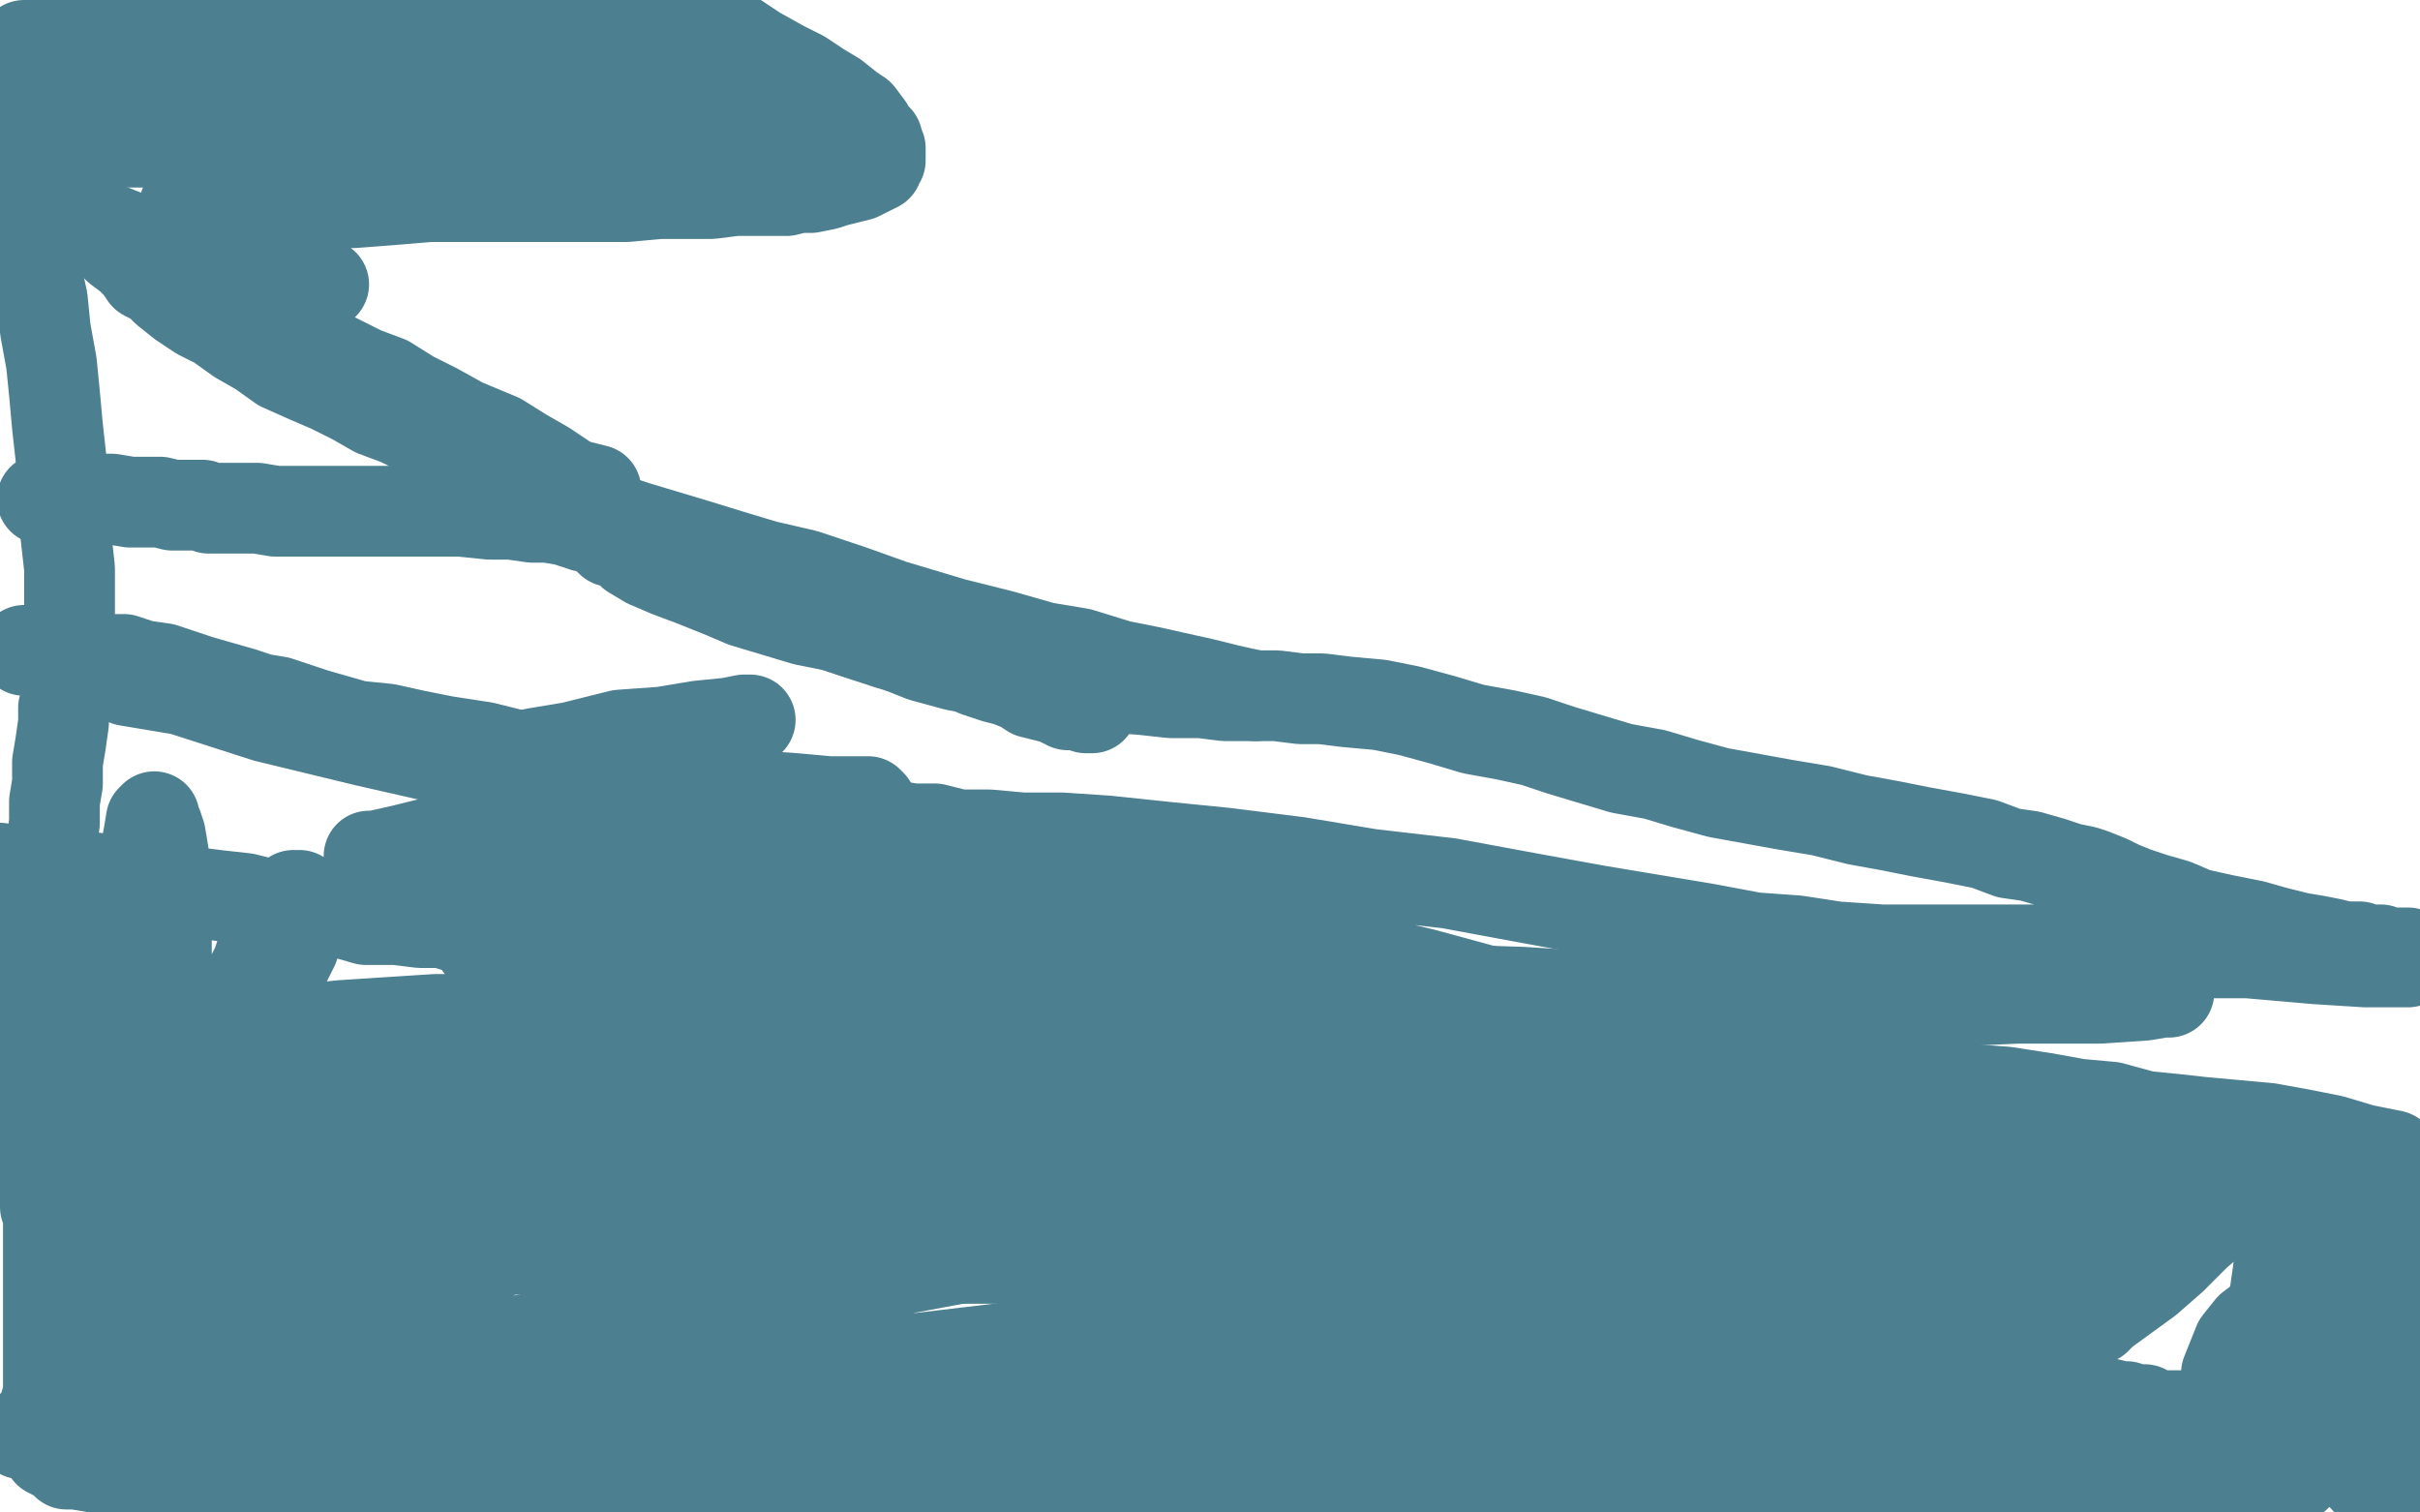
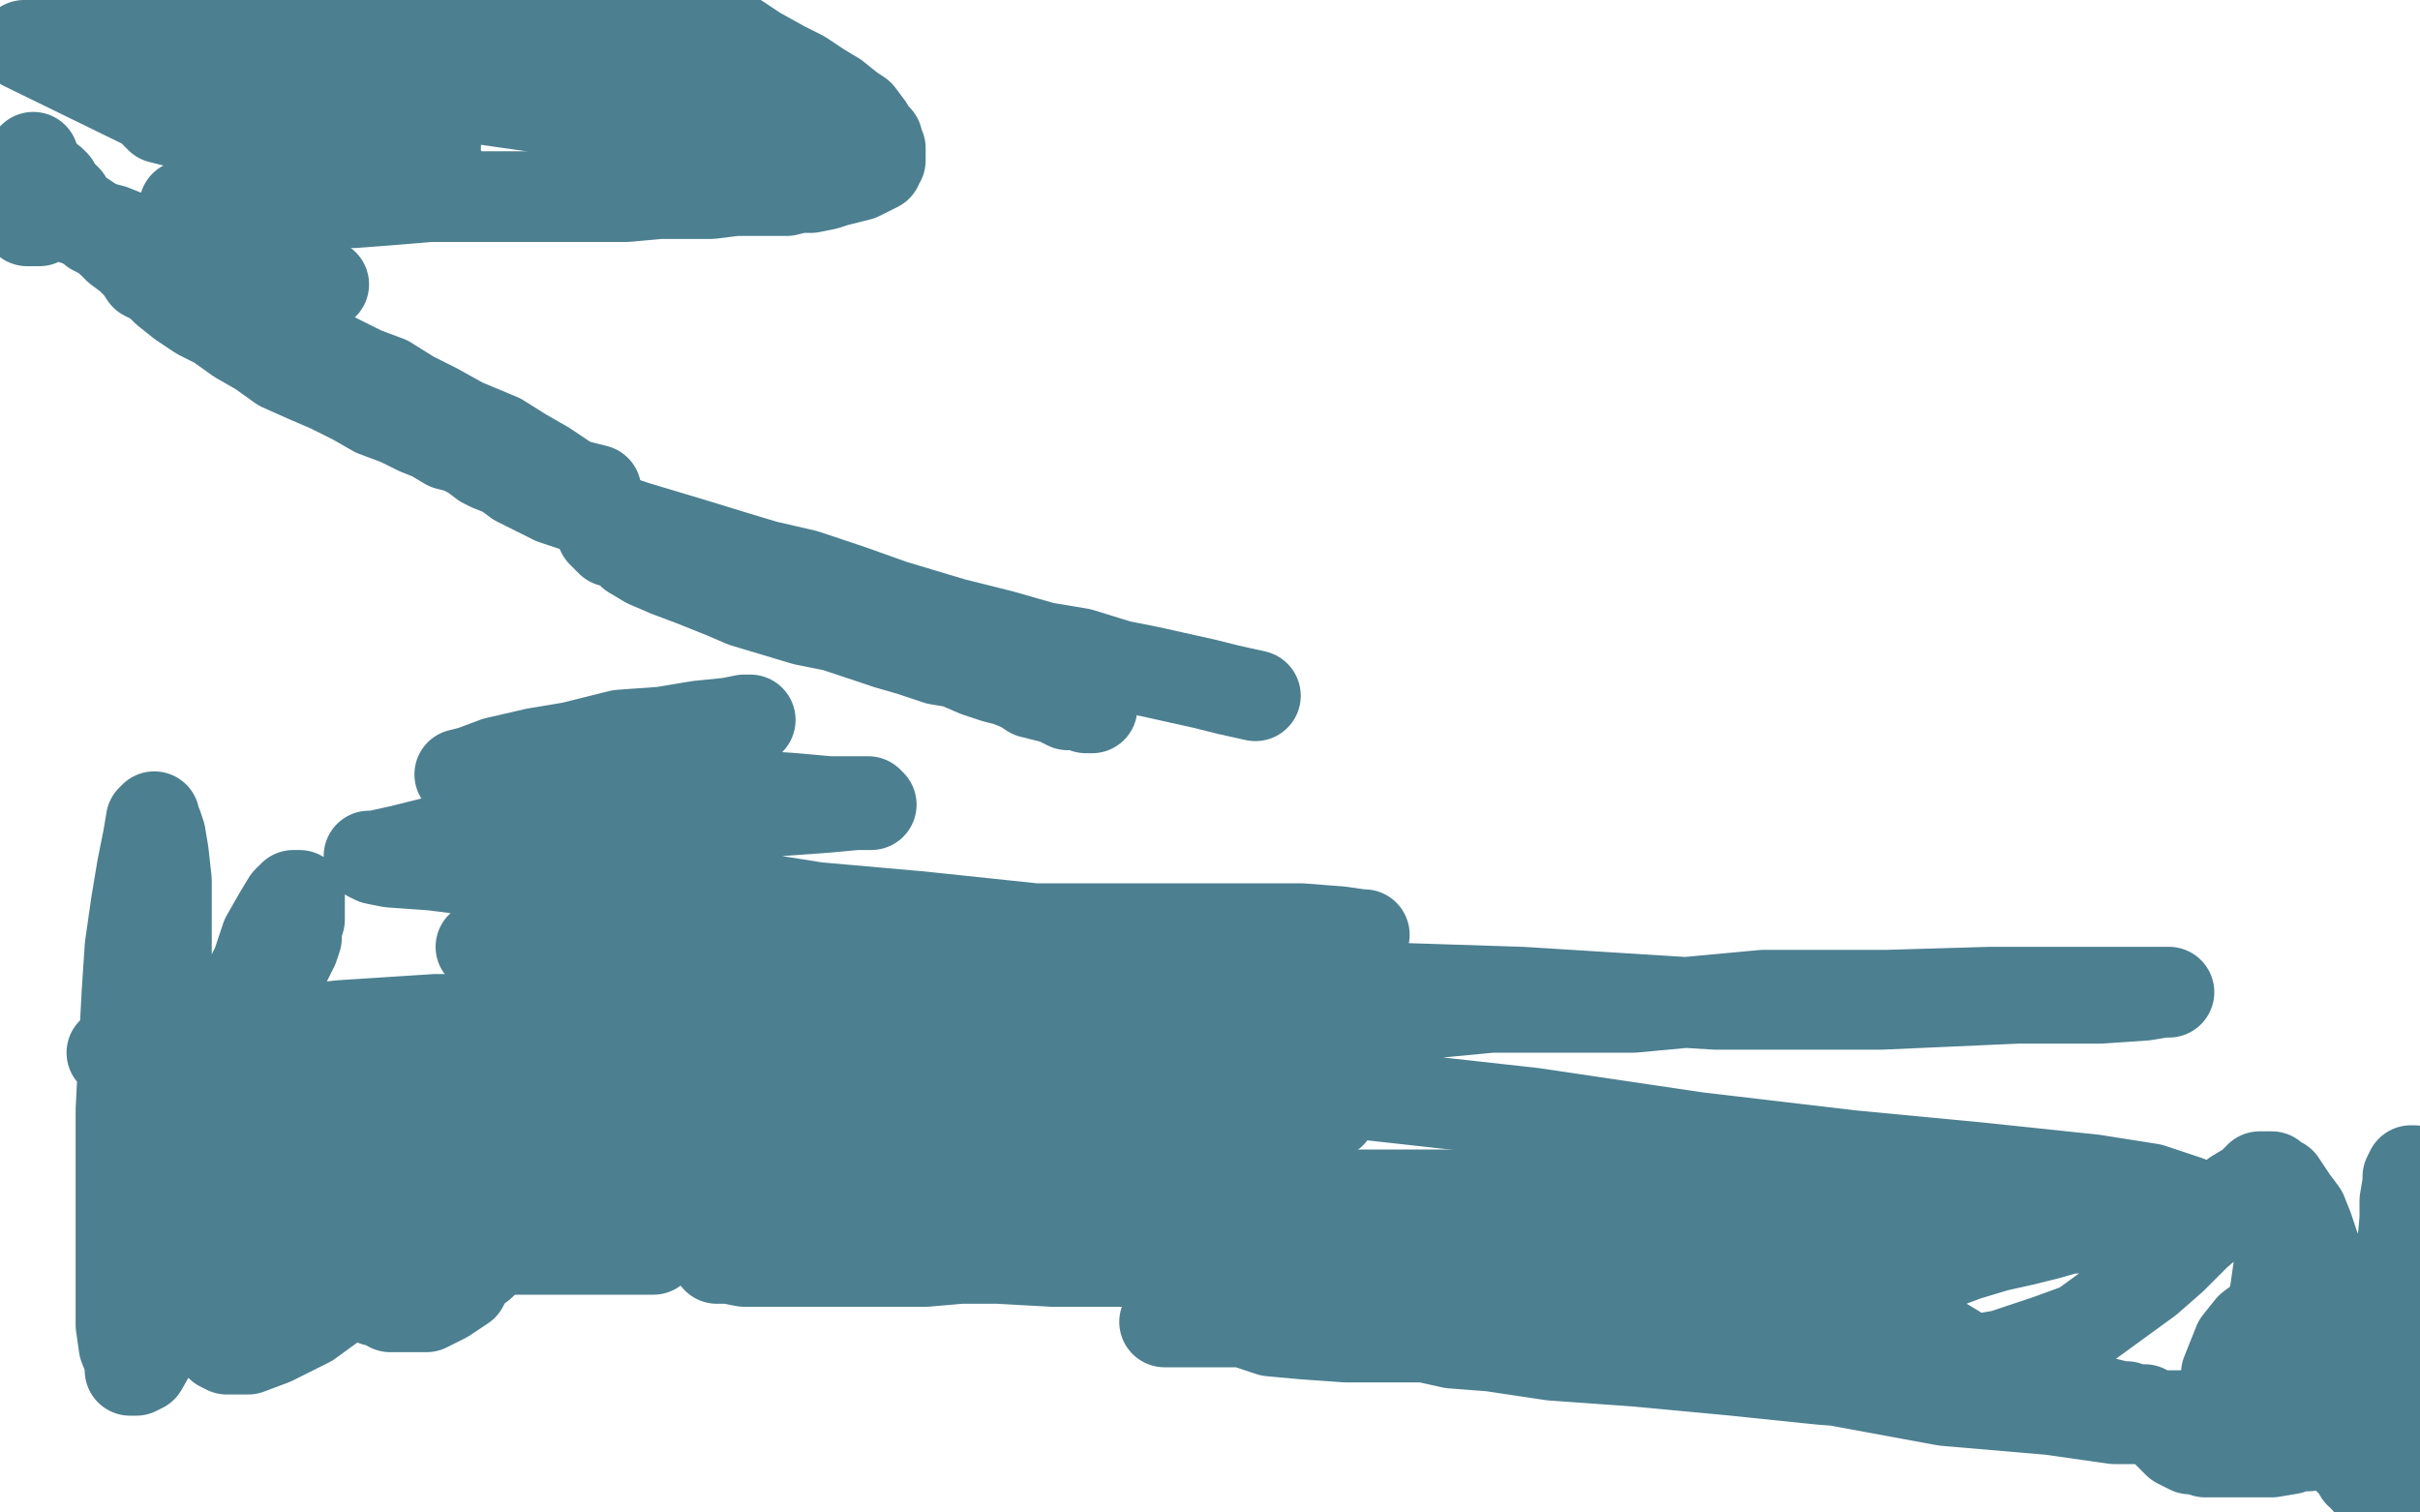
<svg xmlns="http://www.w3.org/2000/svg" width="800" height="500" version="1.1" style="stroke-antialiasing: false">
  <desc>This SVG has been created on https://colorillo.com/</desc>
-   <rect x="0" y="0" width="800" height="500" style="fill: rgb(255,255,255); stroke-width:0" />
-   <polyline points="14,165 16,165 16,165 18,165 18,165 22,165 22,165 26,165 26,165 32,165 32,165 37,165 37,165 43,166 43,166 49,166 49,166 53,166 53,166 57,167 57,167 62,167 62,167 64,167 64,167 67,167 67,167 69,168 71,168 74,168 76,168 81,168 85,168 91,169 97,169 106,169 115,169 125,169 134,169 144,169 152,169 162,170 169,170 176,171 181,171 187,172 193,174 197,174 203,175 209,178 216,181 222,184 231,186 238,190 246,193 253,196 260,199 269,204 276,207 285,210 295,213 305,217 316,220 328,222 341,223 353,226 365,227 378,228 387,229 397,229 405,230 413,230 422,230 430,231 437,231 445,232 456,233 466,235 477,238 487,241 498,243 507,245 516,248 526,251 536,254 547,256 557,259 568,262 579,264 590,266 602,268 614,271 625,273 635,275 646,277 656,279 664,282 671,283 678,285 684,287 689,288 692,289 697,291 701,293 706,295 712,297 719,299 726,302 735,304 745,306 752,308 760,310 766,311 771,312 775,313 778,313 780,313 783,314 785,314 787,314 789,315 791,315 794,315 796,315 798,316 799,316 799,317 798,317 796,318 791,318 782,318 766,317 743,315 718,315 695,314 672,314 653,314 636,314 622,314 607,313 594,311 580,310 564,307 546,304 528,301 506,297 479,292 453,289 429,285 405,282 385,280 366,278 351,277 338,277 327,276 317,276 309,274 302,274 295,273 288,272 281,271 275,271 267,268 258,266 250,265 240,263 230,261 220,259 208,255 195,253 184,251 172,250 160,247 147,245 137,243 128,241 118,240 111,238 104,236 98,234 92,232 86,231 80,229 73,227 66,225 60,223 54,221 47,220 41,218 35,218 30,217 24,216 18,215 14,215 11,215 10,215 8,215 9,215 14,215 20,217 29,220 42,225 60,228 88,237 121,245 165,255 211,265 255,274 301,284 340,293 384,302 416,309 446,316 471,322 493,328 515,334 537,338 559,343 575,346 597,351 615,353 631,357 650,360 663,361 676,363 687,365 698,366 709,369 719,370 728,371 739,372 750,373 761,375 771,377 781,380 791,382 772,398 732,391 683,381 637,373 593,366 556,360 523,355 500,352 486,350 473,348 465,345 458,344 452,342 445,340 439,339 431,337 421,335 411,333 397,332 385,331 373,328 359,327 347,325 333,324 321,323 307,322 295,321 284,319 271,318 262,317 251,316 241,315 231,314 222,313 213,312 206,311 198,311 191,310 183,309 174,308 166,308 160,307 153,307 146,305 139,305 131,304 121,304 114,302 107,301 99,301 89,299 81,297 72,296 64,295 57,294 49,293 42,292 36,291 30,290 23,289 19,289 13,288 7,288 4,288 0,287" style="fill: none; stroke: #4c7f90; stroke-width: 30; stroke-linejoin: round; stroke-linecap: round; stroke-antialiasing: false; stroke-antialias: 0; opacity: 1.0" />
  <polyline points="361,234 359,234 359,234 356,233 356,233 353,233 353,233 351,232 351,232 349,231 349,231 345,230 345,230 341,229 341,229 338,227 338,227 333,225 333,225 329,224 329,224 323,222 323,222 316,219 316,219 310,218 310,218 301,215 294,213 285,210 276,207 266,205 256,202 246,199 239,196 229,192 221,189 214,186 209,183 206,180 202,179 200,177 199,176 199,175 199,174 199,173 198,173 198,172 198,171 197,170 196,168 194,166 192,164 189,162 186,158 180,154 173,150 165,145 153,140 144,135 136,131 128,126 120,123 114,120 108,117 105,115 103,115 103,114 102,113 101,112 100,112 99,110 96,109 93,106 88,104 84,101 78,98 69,94 62,91 55,88 49,85 42,82 37,79 31,76 28,73 25,72 24,70 23,69 22,69 21,68" style="fill: none; stroke: #4c7f90; stroke-width: 30; stroke-linejoin: round; stroke-linecap: round; stroke-antialiasing: false; stroke-antialias: 0; opacity: 1.0" />
  <polyline points="415,230 406,228 406,228 398,226 398,226 389,224 389,224 380,222 380,222 370,220 370,220 357,216 357,216 345,214 345,214 331,210 331,210 315,206 315,206 295,200 295,200 281,195 281,195 266,190 266,190 253,187 253,187 243,184 230,180 220,177 210,174 201,171 192,168 183,165 177,162 171,159 167,156 162,154 160,153 156,150 152,148 148,147 143,144 138,142 132,139 124,136 117,132 109,128 102,125 93,121 86,116 79,112 72,107 66,104 60,100 55,96 52,93 48,91 46,88 43,85 39,82 37,80 33,76 31,74 28,72 25,70 23,68 22,66 20,64 19,63 18,61 17,60" style="fill: none; stroke: #4c7f90; stroke-width: 30; stroke-linejoin: round; stroke-linecap: round; stroke-antialiasing: false; stroke-antialias: 0; opacity: 1.0" />
  <polyline points="11,52 11,53 11,53 11,55 11,55 11,58 11,58 11,61 11,61 11,64 11,64 11,66 11,66 11,68 11,68 11,70 11,70 12,71 12,71 12,72 12,72 13,73 13,73 11,73 9,73 8,72 6,71 5,70 4,68 3,67 3,66 3,65 4,65 5,65 6,66 10,67 14,69 20,71 29,74 37,76 47,80 57,83 68,85 78,87 86,90 95,92 99,93 104,93 106,94 107,94 106,94 104,94 101,92 99,90 96,87 94,85 91,83 88,82 87,80 84,79 81,76 79,75 76,73 72,72 70,71 67,70 65,69 63,69 62,69 61,69 61,68 61,69 61,73 63,78 67,84 73,90 80,98 89,106 101,114 118,125" style="fill: none; stroke: #4c7f90; stroke-width: 30; stroke-linejoin: round; stroke-linecap: round; stroke-antialiasing: false; stroke-antialias: 0; opacity: 1.0" />
  <polyline points="197,162 189,160 189,160 182,157 182,157 174,155 174,155 170,153 170,153 165,151 165,151 163,149 163,149 160,148 160,148 157,146 157,146 155,145 155,145 152,143 152,143 146,140 146,140 140,137 140,137 135,134 135,134 128,131 120,128 113,125 106,121 100,118 92,113 87,110 84,108 79,105 77,103 75,101 72,99 70,97 69,95 66,93 66,91 64,89 64,87 62,86 61,85 61,83 61,82 59,81 59,80 59,79 59,78 60,77 62,76 66,75 70,73 76,71 86,70 94,69 105,67 117,67 130,66 142,65 156,65 169,65 181,65 195,65 207,65 218,64 226,64 235,64 243,63 248,63 254,63 260,63 264,62 268,62 273,61 276,60 280,59 284,58 286,57 288,56 290,55 290,54 291,53 291,52 291,50 291,49 290,48 290,46 288,44 287,42 284,38 281,36 276,32 271,29 265,25 259,22 250,17 244,13 235,9 229,6 222,3 209,4 213,9 218,16 221,19 227,24 230,27 232,29 235,29 236,31 237,31 238,31 239,31 240,32 241,32 243,33 245,34 248,35 250,36 253,36 254,36 257,36 258,36 259,36 260,36 257,36 257,36 217,36 217,36 203,36 203,36 190,35 190,35 175,35 175,35 161,33 161,33 146,31 146,31 133,30 133,30 120,29 120,29 108,28 108,28 97,27 97,27 89,26 83,25 77,24 71,23 67,23 61,22 58,21 55,21 51,20 48,20 46,20 43,20 40,19 38,19 37,18 35,18 34,18 33,18 32,18 30,18 29,17 28,17 27,16 28,15 33,14 46,13 60,13 77,13 102,13 127,13 149,13 169,13 184,13 195,13 202,14 205,15 206,15 207,15 208,15 209,15 210,15 211,15 212,15 214,16 212,16 170,16 107,16 76,16 53,15 28,15 8,15 51,36 51,37 52,38 53,39 57,40 61,41 68,43 74,45 84,49 93,50 102,52 110,53 118,54 127,55 131,56 135,56 138,56 140,56 141,56 142,56 143,56 144,56 144,55 145,55 144,55 144,55 142,55 142,55 138,54 138,54 132,54 132,54 127,53 127,53 120,53 120,53 114,52 114,52 107,52 107,52 101,51 101,51 96,51 96,51 92,51 92,51 89,51 89,51 87,51 87,51 88,51 91,51 95,50 100,50 108,50 119,49 132,48 144,48" style="fill: none; stroke: #4c7f90; stroke-width: 30; stroke-linejoin: round; stroke-linecap: round; stroke-antialiasing: false; stroke-antialias: 0; opacity: 1.0" />
-   <polyline points="186,45 184,45 184,45 183,47 183,47 180,47 180,47 176,49 176,49 173,51 173,51 170,52 170,52 168,52 168,52 163,53 163,53 161,53 161,53 158,54 158,54 155,54 155,54 152,54 152,54 149,54 149,54 146,55 141,55 136,55 129,55 121,55 112,55 104,54 96,52 87,52 80,51 76,50 69,50 66,49 63,49 61,49 59,49 58,48 57,48 56,48 55,48 53,47 52,47 49,47 46,47 44,47 40,47 38,47 36,46 32,46 30,45 29,45 27,45 26,44 25,44 24,44 23,43 22,43 20,43 18,43 17,43 15,42 14,41 13,41 12,41 12,40 12,39 12,38 12,36 12,35 12,34 12,33 12,32 12,31 12,32 12,36 12,40 12,47 12,54 12,62 12,70 12,80 12,90 14,99 15,109 17,120 18,130 19,141 20,150 21,160 21,170 22,179 23,188 23,195 23,201 23,208 23,215 23,221 23,227 21,234 21,239 20,246 19,252 19,259 18,265 18,272 17,279 17,284 17,291 16,298 15,303 14,310 14,315 14,319 14,326 14,333 13,339 13,343 13,349 13,353 13,356 13,360 13,363 13,366 14,369 14,373 14,375 14,378 14,380 14,382 14,384 14,387 14,389 15,390 15,392 15,395 15,397 15,399 16,401 16,403 16,405 16,409 16,412 16,415 16,418 16,421 16,425 16,429 16,432 16,435 16,438 16,442 16,443 16,445 16,446 16,447 16,448 16,449 16,450 16,451 16,454 16,456 16,459 16,460 16,462 15,464 15,465 15,466 15,467 15,469 15,471 15,472 15,474 15,475 15,476 15,477 15,478 16,479 16,480 18,481 20,482 22,484 25,484 31,485 39,486 49,486 61,488 75,488 92,489 106,489 123,489 140,489 155,489 170,489 183,489 197,489 209,489 220,489 232,489 244,489 257,489 270,489 285,489 298,489 315,489 330,489 345,489 360,489 375,489 387,489 399,489 410,489 421,489 430,489 440,489 452,489 463,487 476,486 486,486 497,485 508,485 519,485 529,485 538,485 548,485 556,485 564,485 574,485 582,485 591,486 600,487 608,487 617,489 628,489 637,490 650,491 661,491 671,491 682,491 692,491 703,491 711,491 719,491 728,491 734,491 740,490 746,490 750,489 753,488 755,488 757,488 758,488 759,488 758,488 757,488 755,488 748,486 735,485 716,484 682,482 640,482 593,482 546,480 496,480 445,478 392,476 351,476 306,474 264,474 228,474 194,475 166,475 149,475 138,475 130,476 127,476 126,476 127,476 129,476 131,475 134,474 142,472 153,469 173,463 208,456 253,452 304,449 363,442 422,440 478,438 536,438 583,437 626,435 659,435 676,435 688,435 693,435 693,436 690,437 687,439 683,441 674,443 659,446 630,450 588,452 532,454 471,456 401,458 332,460 259,464 189,468 125,470 72,472 33,472 7,474 627,358 626,360 625,363 622,367 618,371 611,375 603,380 593,385 582,389 569,394 557,396 545,399 532,402 521,404 509,405 499,406 491,407 482,408 478,408 475,408 474,408 473,408 474,408 477,406 485,404 492,402 502,400 514,398 525,397 540,395 552,394 563,394 574,394 581,394 586,394" style="fill: none; stroke: #4c7f90; stroke-width: 30; stroke-linejoin: round; stroke-linecap: round; stroke-antialiasing: false; stroke-antialias: 0; opacity: 1.0" />
  <polyline points="600,394 599,394 555,395 524,395 486,395 441,395 383,395 330,395 283,394 238,392 203,389 176,389 158,387 147,386 141,385 139,385 138,384 138,383 140,382 142,382 144,380 147,380 151,378 158,376 168,371 186,366 211,360 241,355 278,352 318,348 352,346 383,345 403,343 417,342 425,342 426,342 425,342 423,343 421,343 418,344 409,344 395,345 374,347 341,347 302,347 254,349 204,349 154,349 113,349 79,348 56,348 44,348 39,348 37,348 38,348 39,347 42,346 46,346 56,344 68,344 84,342 113,339 144,337 183,337 230,335 272,335 319,335 364,335 400,336 423,337 438,338 445,338 447,338 447,339 445,340 443,340 441,341 437,342 428,342 415,343 396,344 362,344 323,346 276,346 228,348 181,348 139,348 108,350 86,350 75,350 69,350 71,349 74,348 77,347 79,345 82,341 86,335 89,329 93,321 95,317 97,313 98,310 98,307 99,304 99,302 99,300 99,299 99,298 99,297 99,296 98,296 97,296 95,298 92,303 88,310 85,319 80,329 76,341 72,353 69,364 66,375 62,385 61,392 61,396 61,399 61,400 63,399 64,397 64,392 64,380 62,368 60,356 56,347 53,338 51,331 47,326 45,321 44,319 43,318 43,319 43,325 43,334 43,344 43,353 42,364 42,375 41,385 41,393 40,400 40,404 40,405 40,406 42,403 45,391 51,373 53,350 55,332 55,315 55,300 55,291 54,282 53,276 52,273 51,271 51,270 50,271 49,277 47,287 45,299 43,313 42,328 41,347 40,367 40,384 40,401 40,415 40,427 40,438 41,445 43,450 43,452 43,453 44,453 45,453 47,452 51,445 57,433 65,418 75,402 82,388 90,380 95,372 98,367 99,364 99,363 99,362 98,362 96,363 93,364 90,366 87,368 83,372 78,376 73,380 69,384 68,387 68,389 67,392 67,395 67,399 70,403 71,408 74,412 78,416 82,420 87,423 91,425 97,426 104,426 112,426 122,420 132,413 141,404 148,394 153,386 153,380 153,376 153,373 152,372 150,371 148,370 145,370 141,370 135,370 126,373 116,379 105,387 96,396 86,408 78,419 75,428 72,436 72,441 72,444 73,445 75,446 78,446 82,446 90,443 102,437 113,429 128,420 140,410 149,401 154,395 155,390 155,388 155,387 153,387 151,387 148,387 145,387 140,390 135,393 130,399 127,405 124,411 123,417 121,422 121,425 122,428 124,430 128,431 129,432 132,432 136,432 141,432 147,429 153,425 155,421 159,418 160,415 161,411 161,408 161,406 159,404 157,401" style="fill: none; stroke: #4c7f90; stroke-width: 30; stroke-linejoin: round; stroke-linecap: round; stroke-antialiasing: false; stroke-antialias: 0; opacity: 1.0" />
  <polyline points="102,382 111,386 111,386 120,389 120,389 131,394 131,394 142,398 142,398 155,402 155,402 167,405 167,405 180,409 180,409 190,411 190,411 197,413 197,413 204,413 204,413 208,413 208,413 211,413 211,413 214,413 214,413 215,413 216,413 215,413 212,413 207,413 198,413 187,413 175,413 163,413 149,414 137,415 128,415 119,415 115,416 113,416 116,416 121,416 130,416 142,415 159,413 176,412 200,411 221,408 234,406 247,404 252,403 254,403 252,402 248,401 240,399 229,397 215,395 201,393 187,392 168,392 153,392 138,392 127,392 121,393 118,393 120,393 125,393 134,393 150,392 171,389 203,384 243,380 285,379 327,377 364,375 398,372 418,370 431,369 438,368 440,368 439,368 436,368 432,370 423,373 412,377 397,379 376,382 352,385 328,388 305,391 292,392 284,393 281,394 280,394 280,395 283,395 287,395 295,395 306,392 322,387 341,384 364,383 379,381 394,381 404,381 413,382 416,382 417,383 417,384 415,386 411,388 406,392 400,396 392,400 382,404 369,407 354,410 333,411 308,413 282,413 265,414 251,414 243,415 239,415 237,416 238,416 239,416 241,416 246,417 255,417 267,417 286,417 306,417 329,415 352,415 367,415 376,415 382,416 383,416 383,417 383,418 384,419 384,422 387,424 389,426 393,429 396,431 403,435 411,437 420,440 431,441 445,442 456,442 468,442 479,442 489,442 495,440 498,440 498,438 496,437 492,435 486,433 479,430 467,427 451,423 424,420 398,417 373,417 348,417 330,416 318,416 311,416 308,416 307,416 308,416 309,416 312,416 354,415 369,415 389,415 409,415 434,415 452,414 466,414 479,414 486,414 489,414 490,414 489,415 486,416 478,420 467,423 452,425 433,429 417,432 402,434 392,435 386,436 385,437 387,437 390,437 460,437 478,437 501,435 527,434 555,432 576,429 596,429 608,428 618,428 623,428 627,428 628,428 629,429 630,430 632,432 634,437 638,440 641,443 646,446 652,450 658,452 664,455 672,458 676,460 682,461 687,463 690,464 692,464 695,465 696,465 698,465 698,466 699,466 700,467 702,467 705,468 708,468 712,468 715,468 719,468 721,468 723,468 723,469 721,469 719,469 713,469 699,469 678,466 643,463 605,456 562,450 526,448 496,443 479,442 466,441 461,441 459,441 461,441 463,441 466,442 471,442 480,444 493,445 513,448 541,450 573,453 602,456 628,458 651,461 666,462 679,463 688,464 697,464 701,465 703,465 705,466 708,466 709,466 710,467 711,468 713,470 715,472 716,473 718,475 719,476 720,477 722,478 724,479 726,479 729,480 733,480 737,480 741,480 746,480 751,480 757,479 759,478 761,478 763,478 765,477 767,476 769,476 771,476 773,476 775,476 776,476 777,476 778,476 778,478 779,480 781,482 781,485 783,487 784,488 786,490 787,490 788,491 788,492 787,492 786,492 784,491 782,489 782,488 780,487 779,484 777,483 776,481 772,479 767,477 759,475 752,474 747,473 744,473 741,473 742,472 743,472 744,472 746,471 748,470 751,469 754,467 758,465 760,463 762,461 763,457 764,454 764,451 764,448 764,443 764,437 762,433 762,429 761,427 761,426 758,428 753,432 748,436 744,439 740,444 738,449 736,454 736,457 736,460 736,461 736,462 737,462 738,461 740,457 744,450 747,443 750,435 752,428 753,421 754,414 754,410 755,408 755,407 756,407 757,407 759,409 762,416 764,423 767,430 770,438 774,445 777,452 780,460 782,466 785,470 787,474 790,478 791,478 792,479 792,476 792,466 793,452 794,439 794,427 794,414 795,403 795,397 796,391 796,389 797,387 798,387 798,388 798,393 798,403 798,414 798,426 798,437 798,448 797,457 796,466 796,473 796,480 796,484 796,486 796,487 795,488 794,488 791,484 787,473 781,454 774,437 769,422 765,412 763,406 761,401 758,397 756,394 754,391 753,391 752,390 751,389 749,389 747,389 744,392 739,395 733,402 726,408 718,416 710,423 699,431 688,439 677,443 662,448 650,450 639,451 629,451 624,451 621,451 619,451 619,450 619,447 619,443 621,438 623,433 626,430 629,426 634,422 642,418 650,415 660,412 669,410 677,408 684,406 686,406 684,406 682,406 675,404 660,403 639,402 611,402 582,400 562,399 545,399 533,399 523,399 518,399 516,399 517,398 518,398 519,398 524,398 531,397 540,396 554,395 569,395 590,394 612,394 635,392 650,392 664,392 673,392 679,392 681,392 680,392 673,393 661,394 644,395 616,395 583,395 549,397 521,397 495,400 481,402 473,405 470,406 470,407 471,408 472,409 475,409 480,411 486,411 496,411 508,411 527,411 549,411 578,410 606,408 641,405 669,403 692,402 710,401 721,400 728,399 729,399 728,399 723,397 711,393 692,390 654,386 612,382 561,376 507,368 453,362 402,358 365,355 342,353 334,352 332,352 335,351 344,350 358,346 379,344 411,340 451,337 493,333 540,333 583,329 624,329 658,328 689,328 704,328 713,328 717,328 715,328 709,329 694,330 667,330 622,332 567,332 503,328 441,326 377,324 313,320 260,318 215,314 181,314 166,313 159,313 161,313 166,313 175,312 188,312 209,311 240,309 283,307 330,307 363,307 402,307 430,307 443,308 450,309 451,309 450,309 427,309 406,308 375,307 342,307 304,303 270,300 232,294 199,293 167,289 143,286 129,285 124,284 122,283 124,283 133,281 145,278 163,276 188,274 215,271 238,270 258,268 272,267 283,266 287,266 288,266 287,265 283,265 274,265 263,264 249,263 233,263 207,261 188,259 171,257 160,256 153,256 152,256 156,255 164,252 177,249 189,247 205,243 219,242 231,240 241,239 246,238 248,238" style="fill: none; stroke: #4c7f90; stroke-width: 30; stroke-linejoin: round; stroke-linecap: round; stroke-antialiasing: false; stroke-antialias: 0; opacity: 1.0" />
</svg>